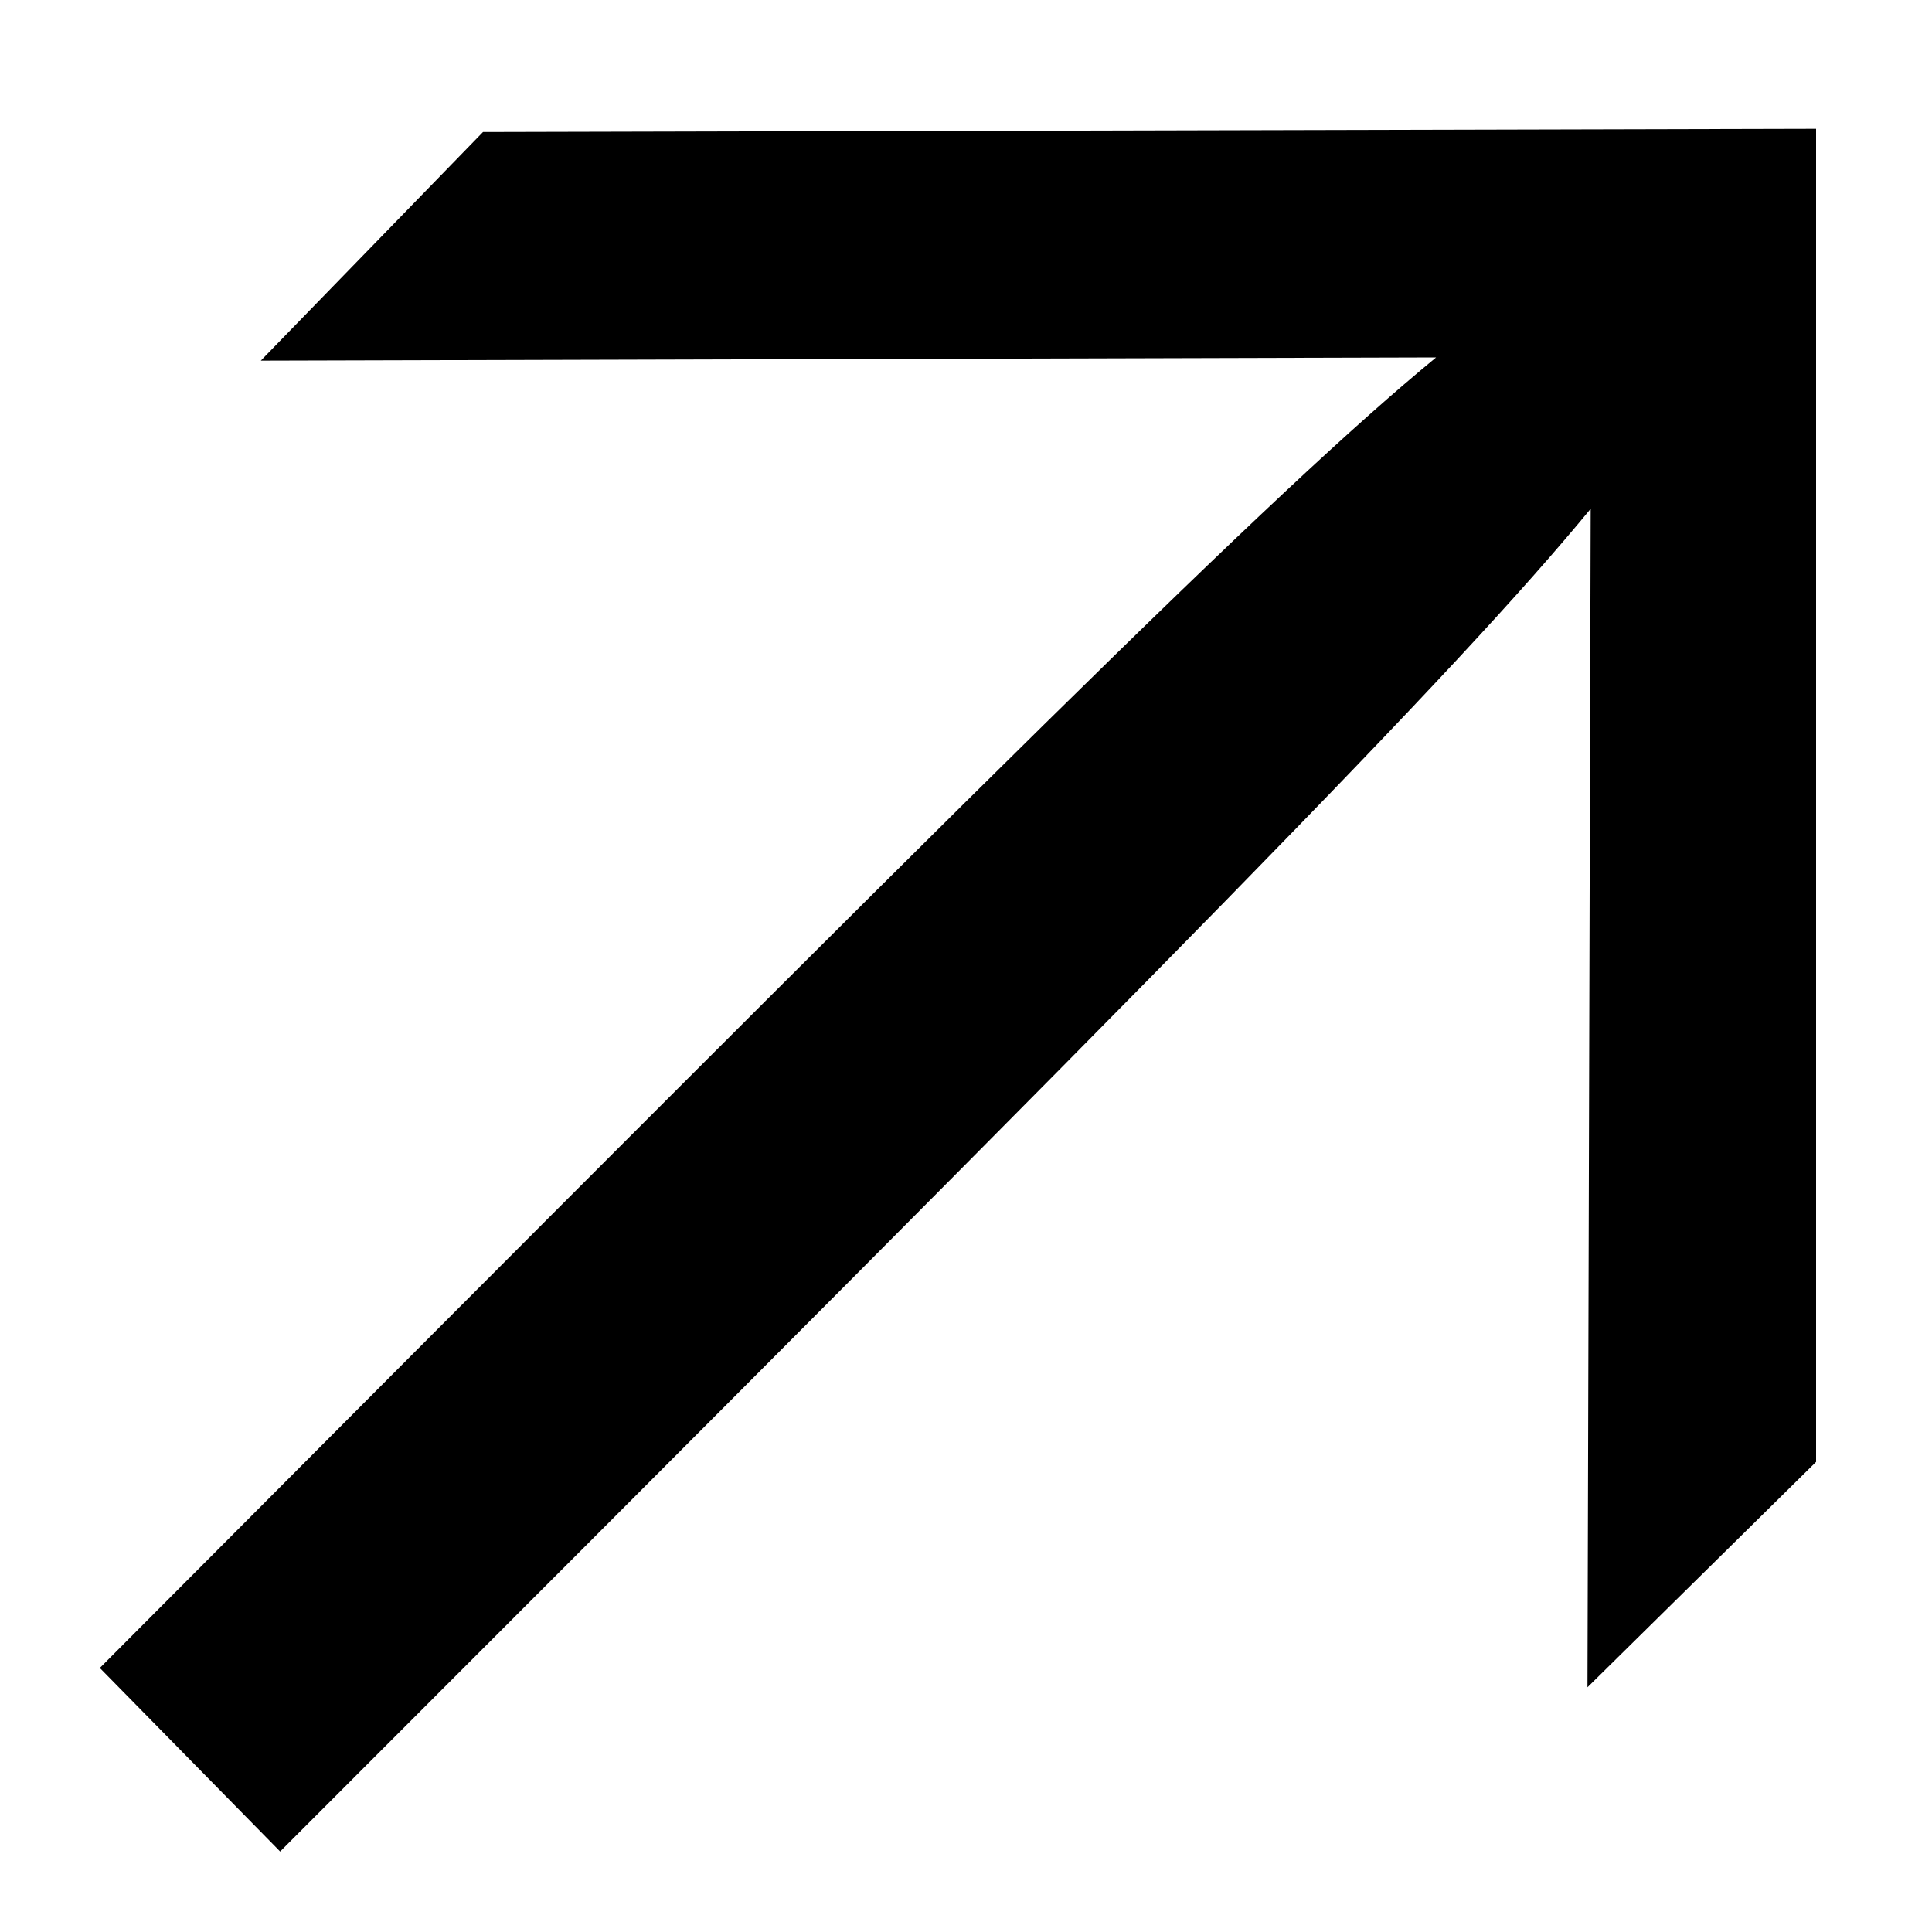
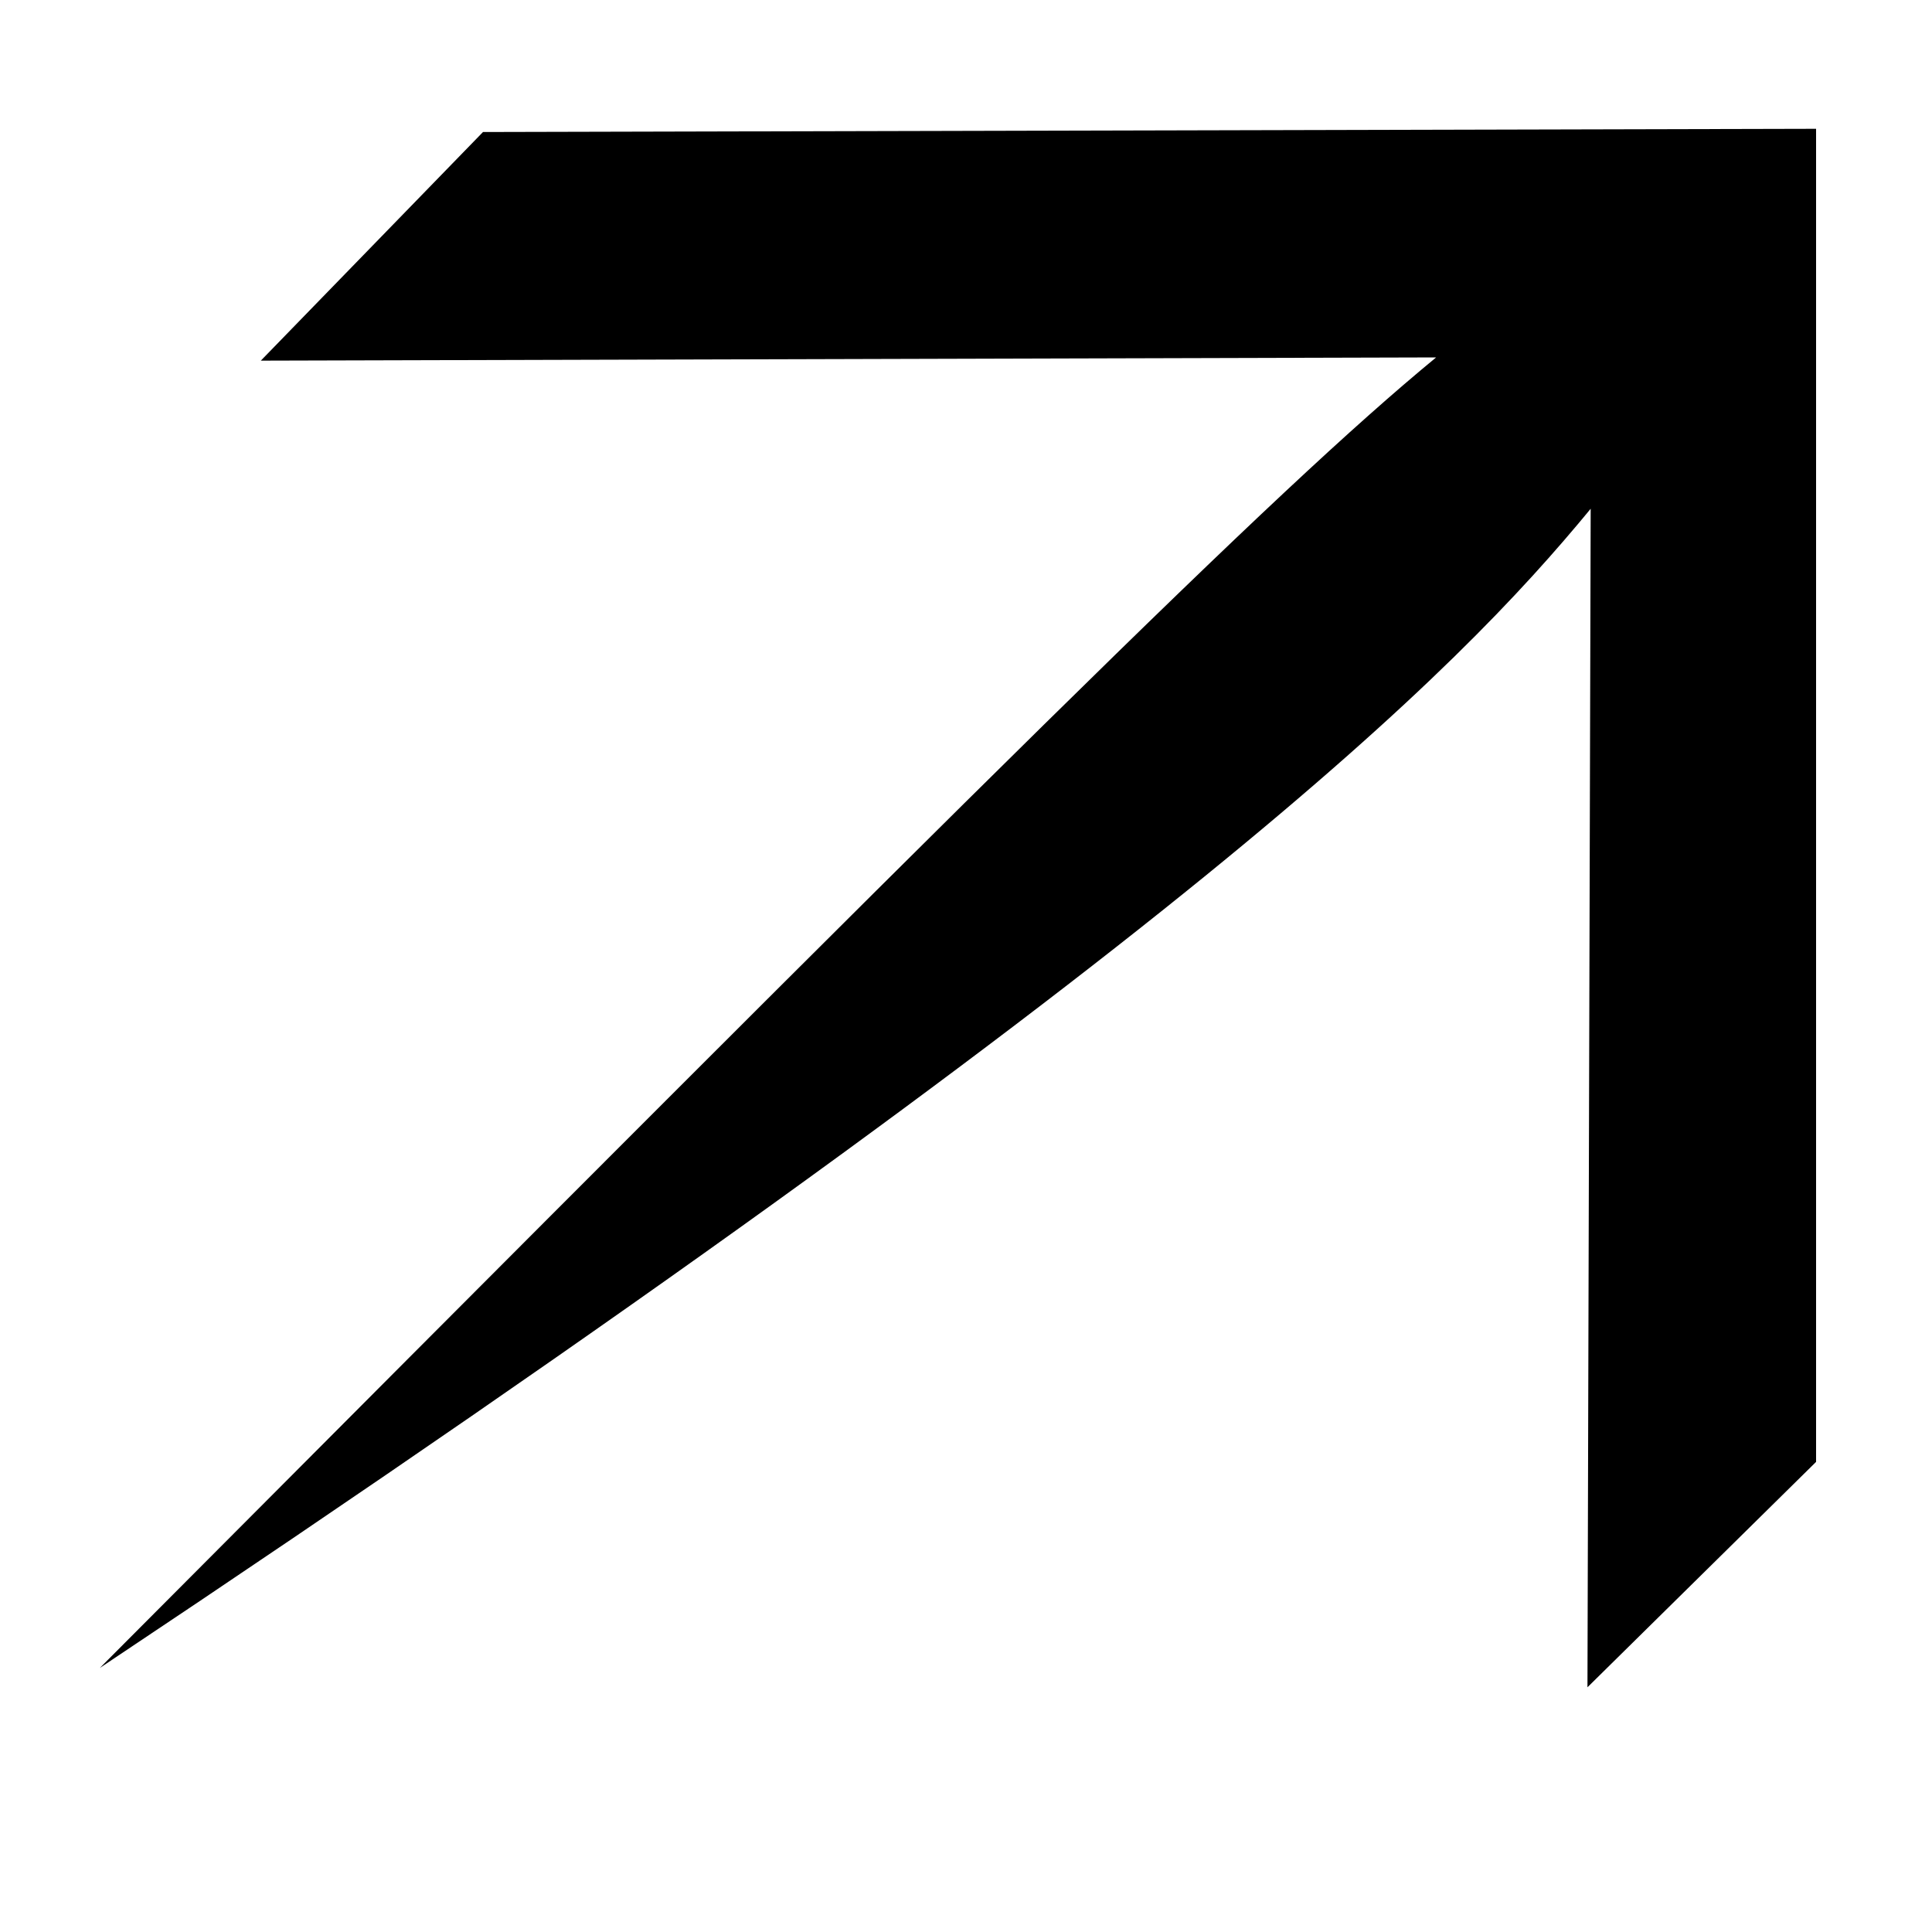
<svg xmlns="http://www.w3.org/2000/svg" width="12" height="12" viewBox="0 0 12 12" fill="none">
-   <path d="M1.62 2.24L8.92 2.22C7.9 3.06 6.22 4.74 0.62 10.36L1.74 11.5C7.4 5.84 9.04 4.18 9.88 3.16L9.86 10.48L11.28 9.08V0.8L3 0.82L1.62 2.24Z" fill="black" />
+   <path d="M1.62 2.24L8.92 2.22C7.9 3.06 6.22 4.74 0.62 10.36C7.4 5.84 9.04 4.18 9.88 3.16L9.86 10.48L11.28 9.08V0.8L3 0.82L1.62 2.24Z" fill="black" />
</svg>